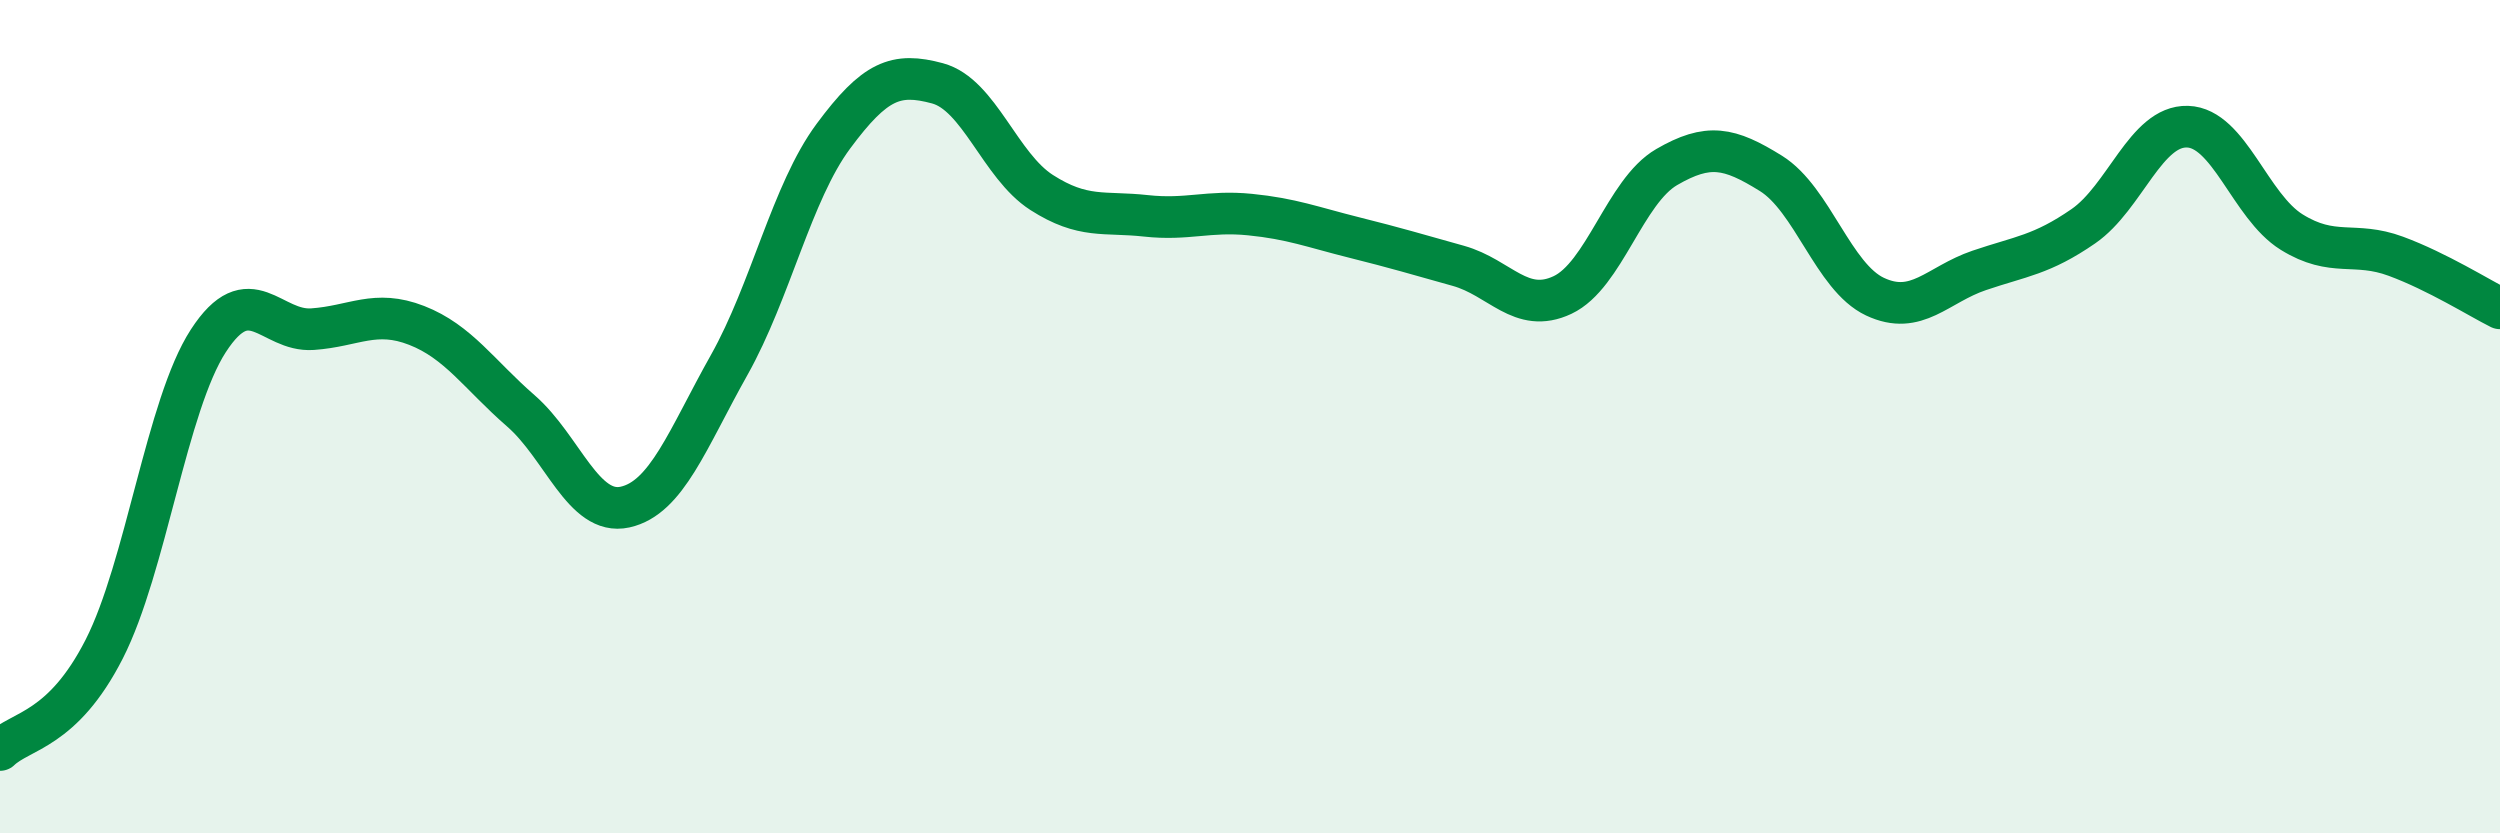
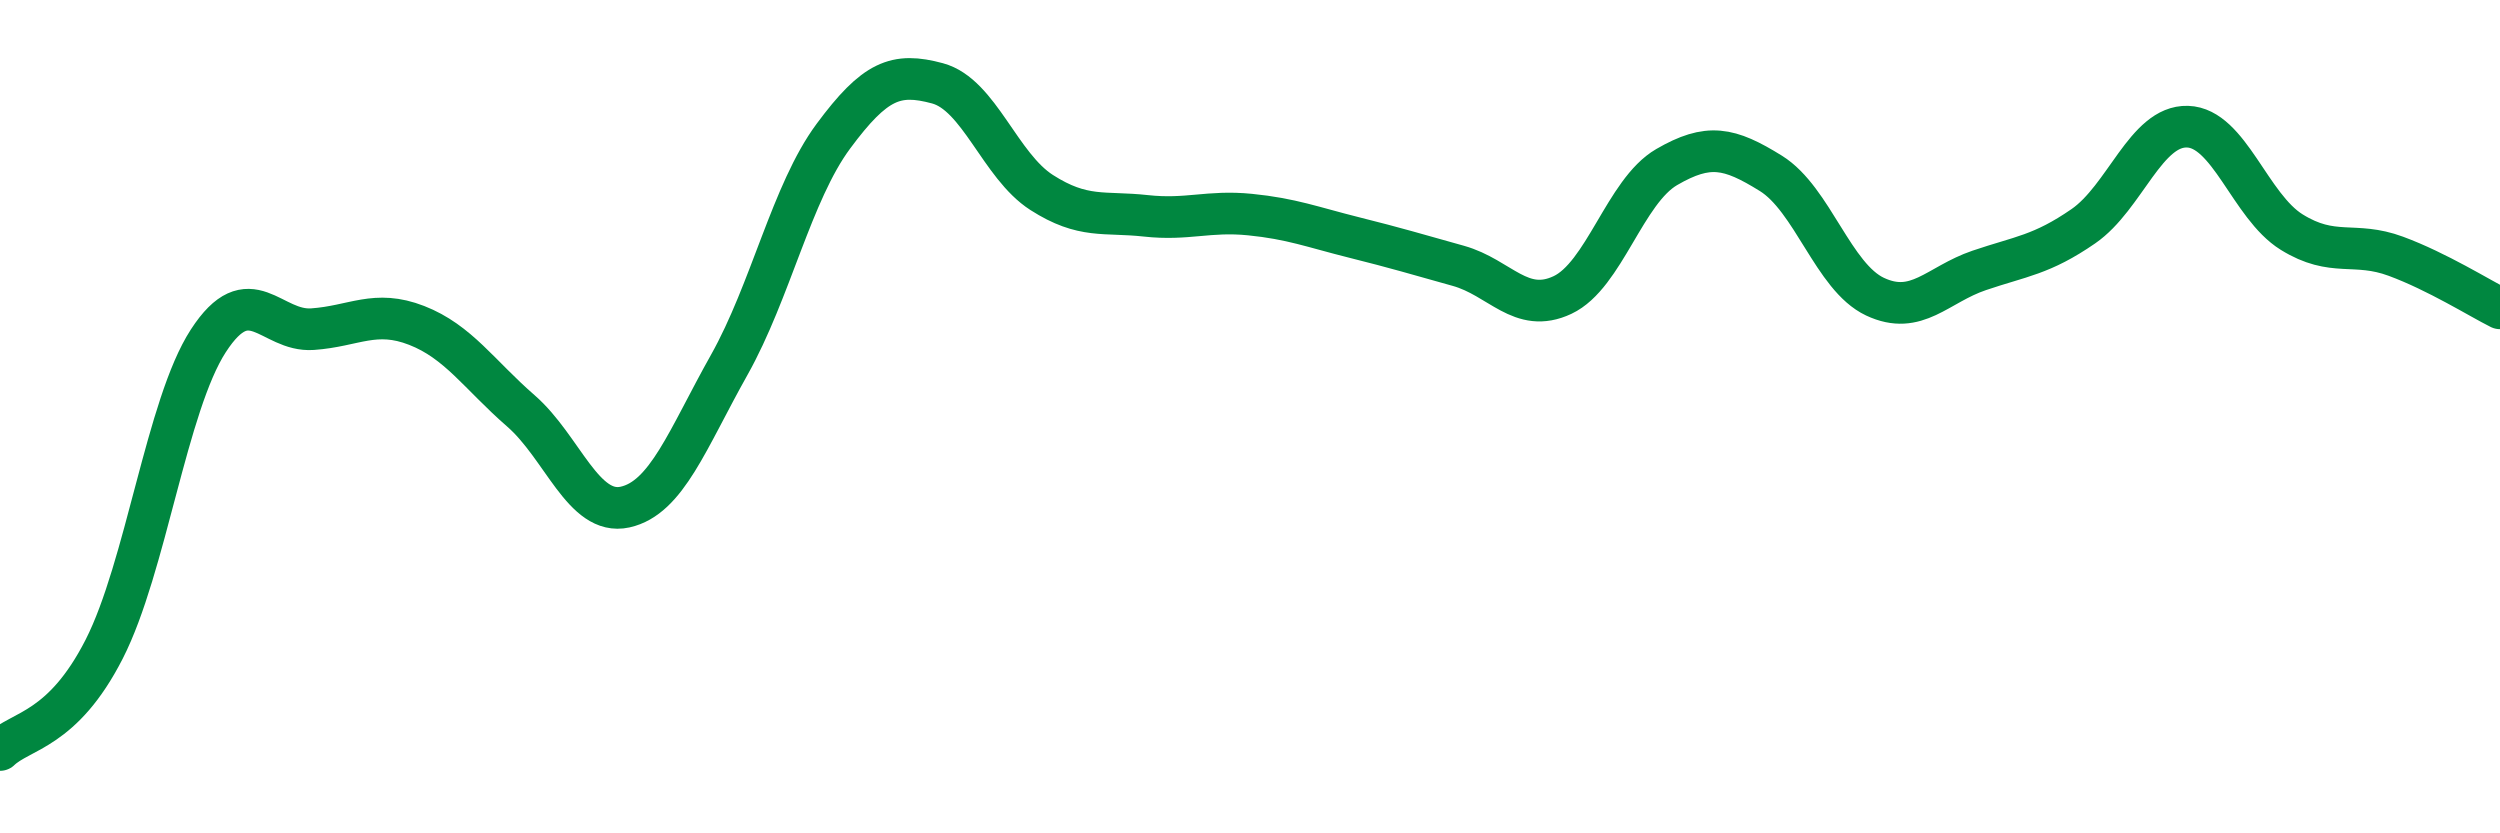
<svg xmlns="http://www.w3.org/2000/svg" width="60" height="20" viewBox="0 0 60 20">
-   <path d="M 0,18 C 0.5,17.52 1.5,17.54 2.5,15.58 C 3.5,13.62 4,9.72 5,8.18 C 6,6.64 6.5,7.97 7.5,7.9 C 8.5,7.83 9,7.42 10,7.81 C 11,8.2 11.5,8.99 12.5,9.86 C 13.5,10.73 14,12.39 15,12.17 C 16,11.95 16.5,10.54 17.5,8.76 C 18.5,6.98 19,4.62 20,3.27 C 21,1.92 21.5,1.73 22.5,2 C 23.5,2.27 24,3.98 25,4.62 C 26,5.26 26.5,5.07 27.5,5.18 C 28.5,5.29 29,5.05 30,5.15 C 31,5.25 31.5,5.45 32.5,5.7 C 33.5,5.95 34,6.1 35,6.38 C 36,6.66 36.5,7.55 37.5,7.08 C 38.5,6.61 39,4.59 40,4.01 C 41,3.43 41.5,3.54 42.5,4.16 C 43.5,4.78 44,6.65 45,7.12 C 46,7.59 46.5,6.83 47.5,6.49 C 48.5,6.15 49,6.12 50,5.43 C 51,4.74 51.5,3.01 52.5,3.04 C 53.5,3.07 54,4.95 55,5.57 C 56,6.19 56.5,5.78 57.5,6.15 C 58.5,6.52 59.5,7.15 60,7.4L60 20L0 20Z" fill="#008740" opacity="0.1" stroke-linecap="round" stroke-linejoin="round" />
  <path d="M 0,18 C 0.5,17.52 1.5,17.54 2.5,15.58 C 3.5,13.62 4,9.72 5,8.18 C 6,6.64 6.5,7.97 7.5,7.9 C 8.5,7.83 9,7.42 10,7.81 C 11,8.2 11.5,8.99 12.5,9.86 C 13.5,10.73 14,12.39 15,12.17 C 16,11.95 16.5,10.54 17.5,8.76 C 18.5,6.98 19,4.62 20,3.27 C 21,1.92 21.5,1.73 22.5,2 C 23.5,2.27 24,3.98 25,4.62 C 26,5.26 26.5,5.07 27.5,5.18 C 28.5,5.29 29,5.05 30,5.15 C 31,5.25 31.5,5.45 32.5,5.7 C 33.5,5.95 34,6.1 35,6.38 C 36,6.66 36.5,7.55 37.5,7.08 C 38.5,6.61 39,4.59 40,4.01 C 41,3.43 41.5,3.54 42.5,4.16 C 43.5,4.78 44,6.65 45,7.12 C 46,7.59 46.5,6.83 47.5,6.49 C 48.5,6.15 49,6.12 50,5.43 C 51,4.74 51.5,3.01 52.5,3.04 C 53.5,3.07 54,4.95 55,5.57 C 56,6.19 56.5,5.78 57.5,6.15 C 58.5,6.52 59.5,7.15 60,7.4" stroke="#008740" stroke-width="1" fill="none" stroke-linecap="round" stroke-linejoin="round" />
</svg>